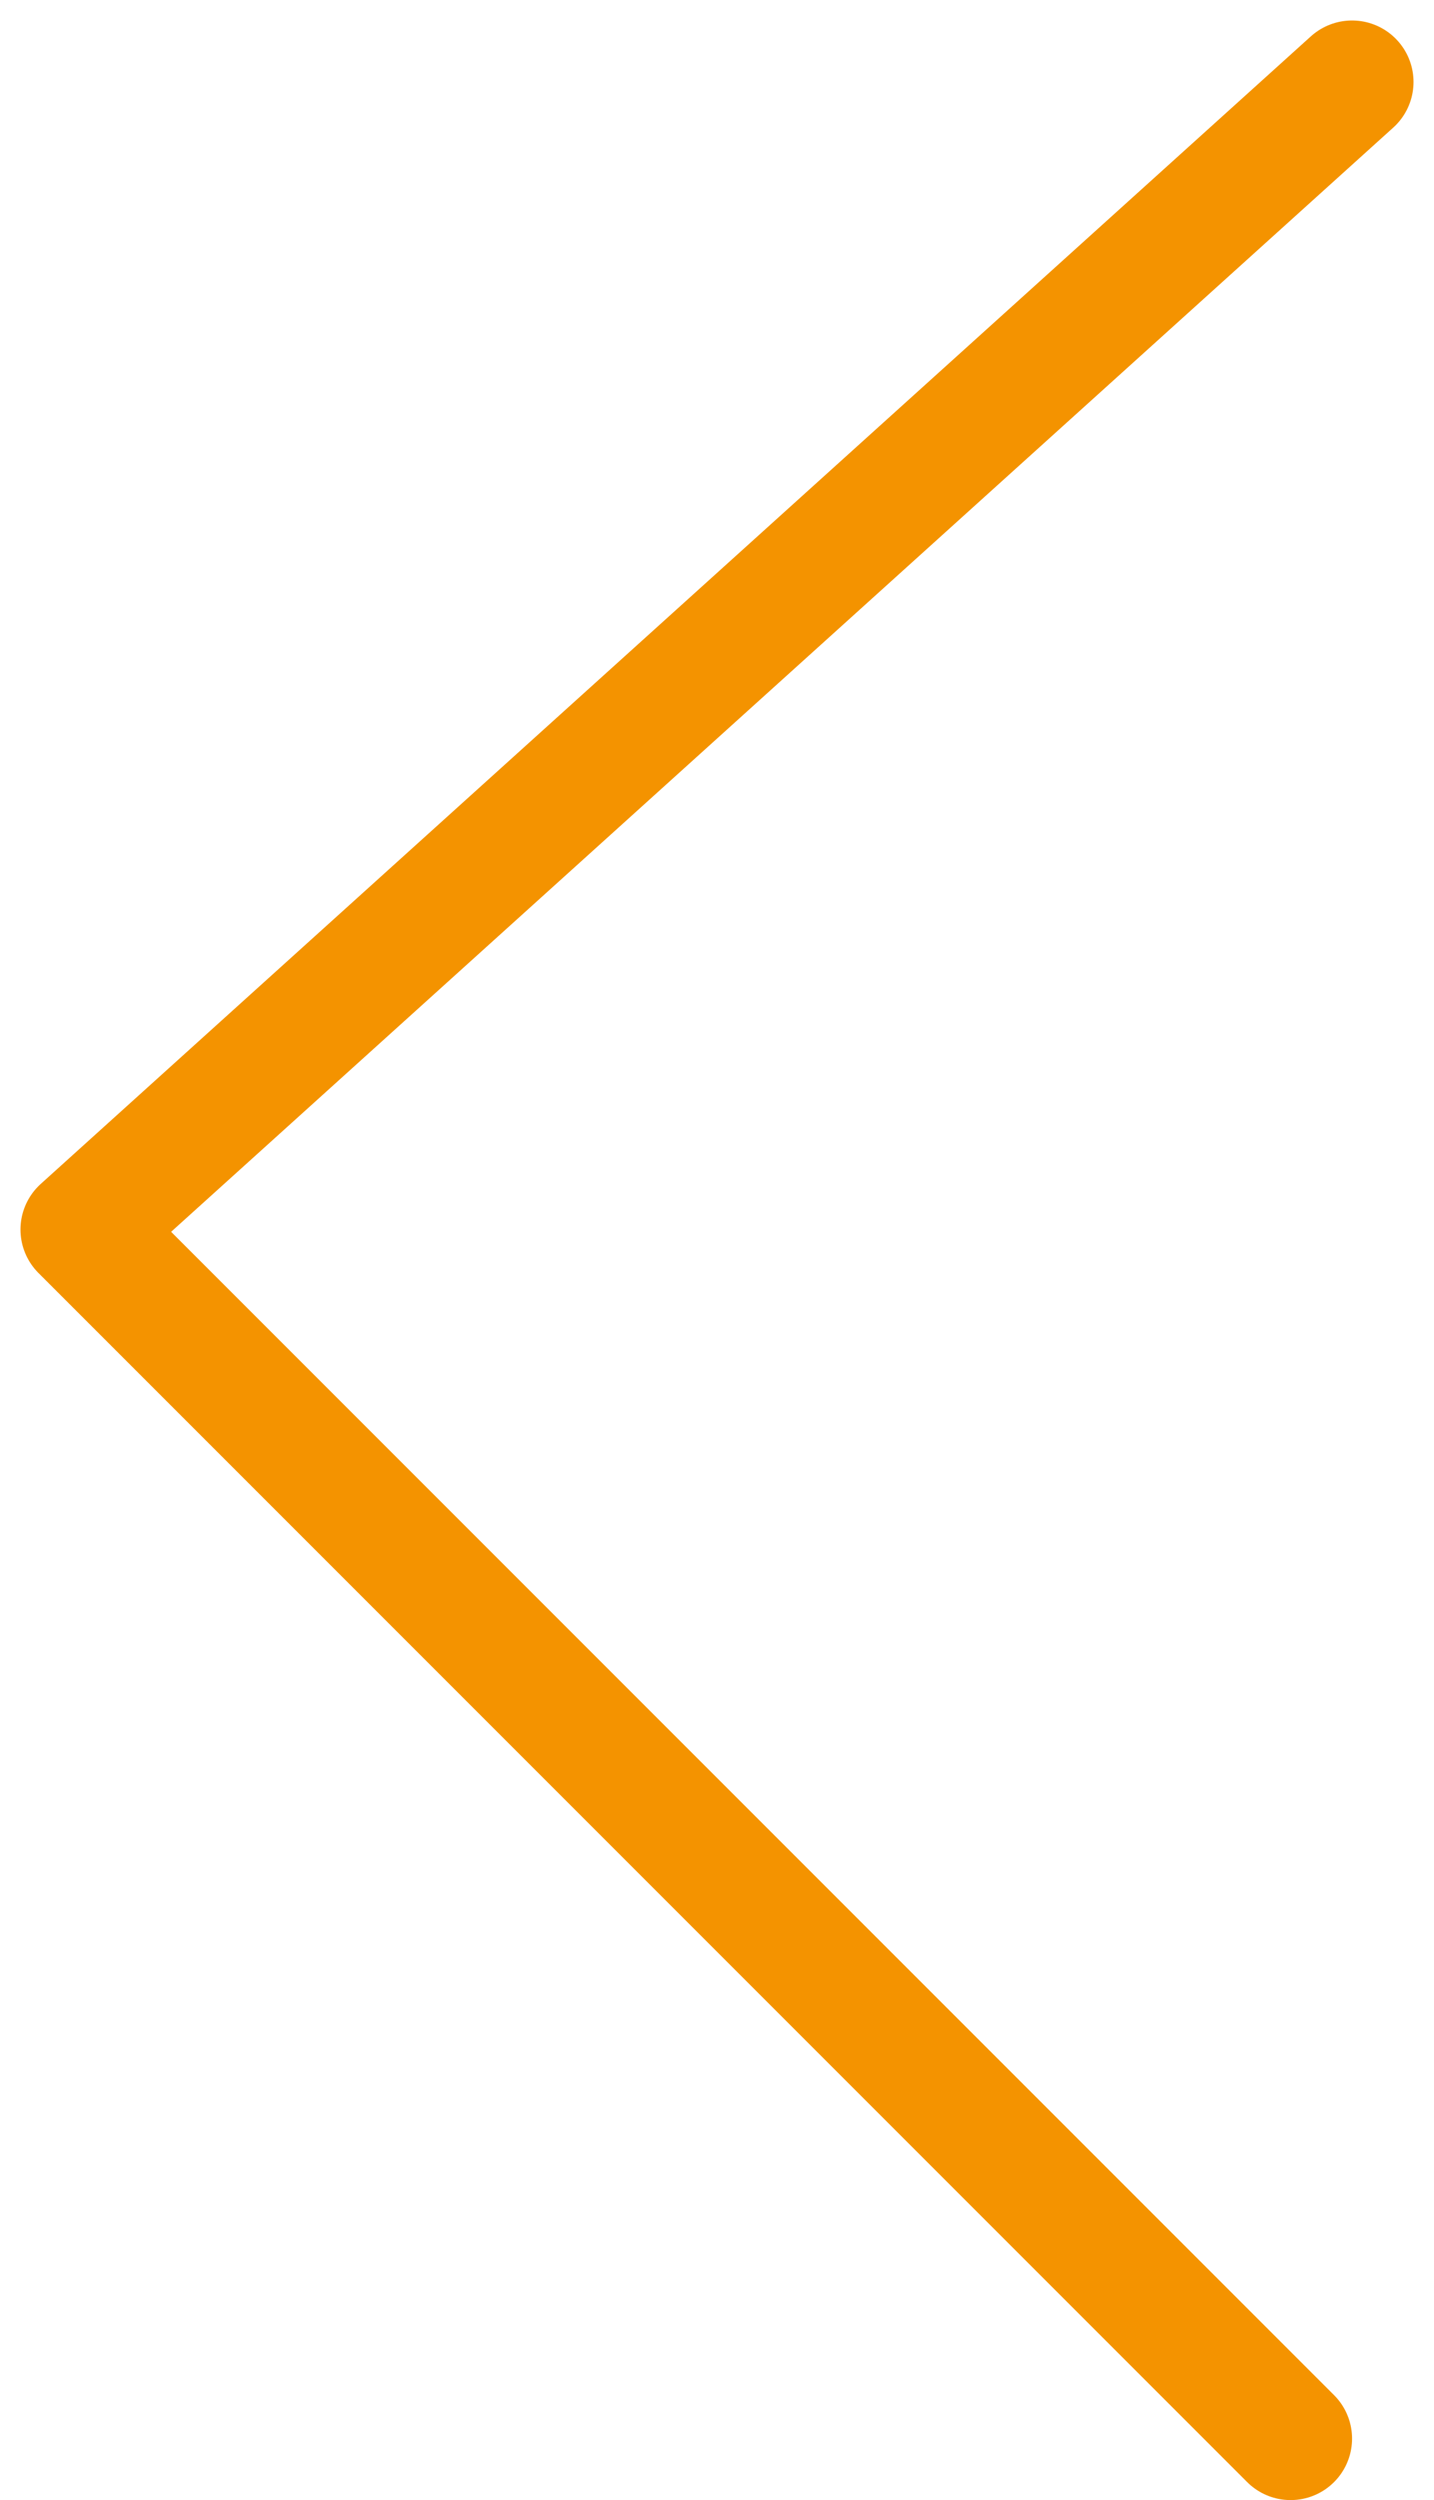
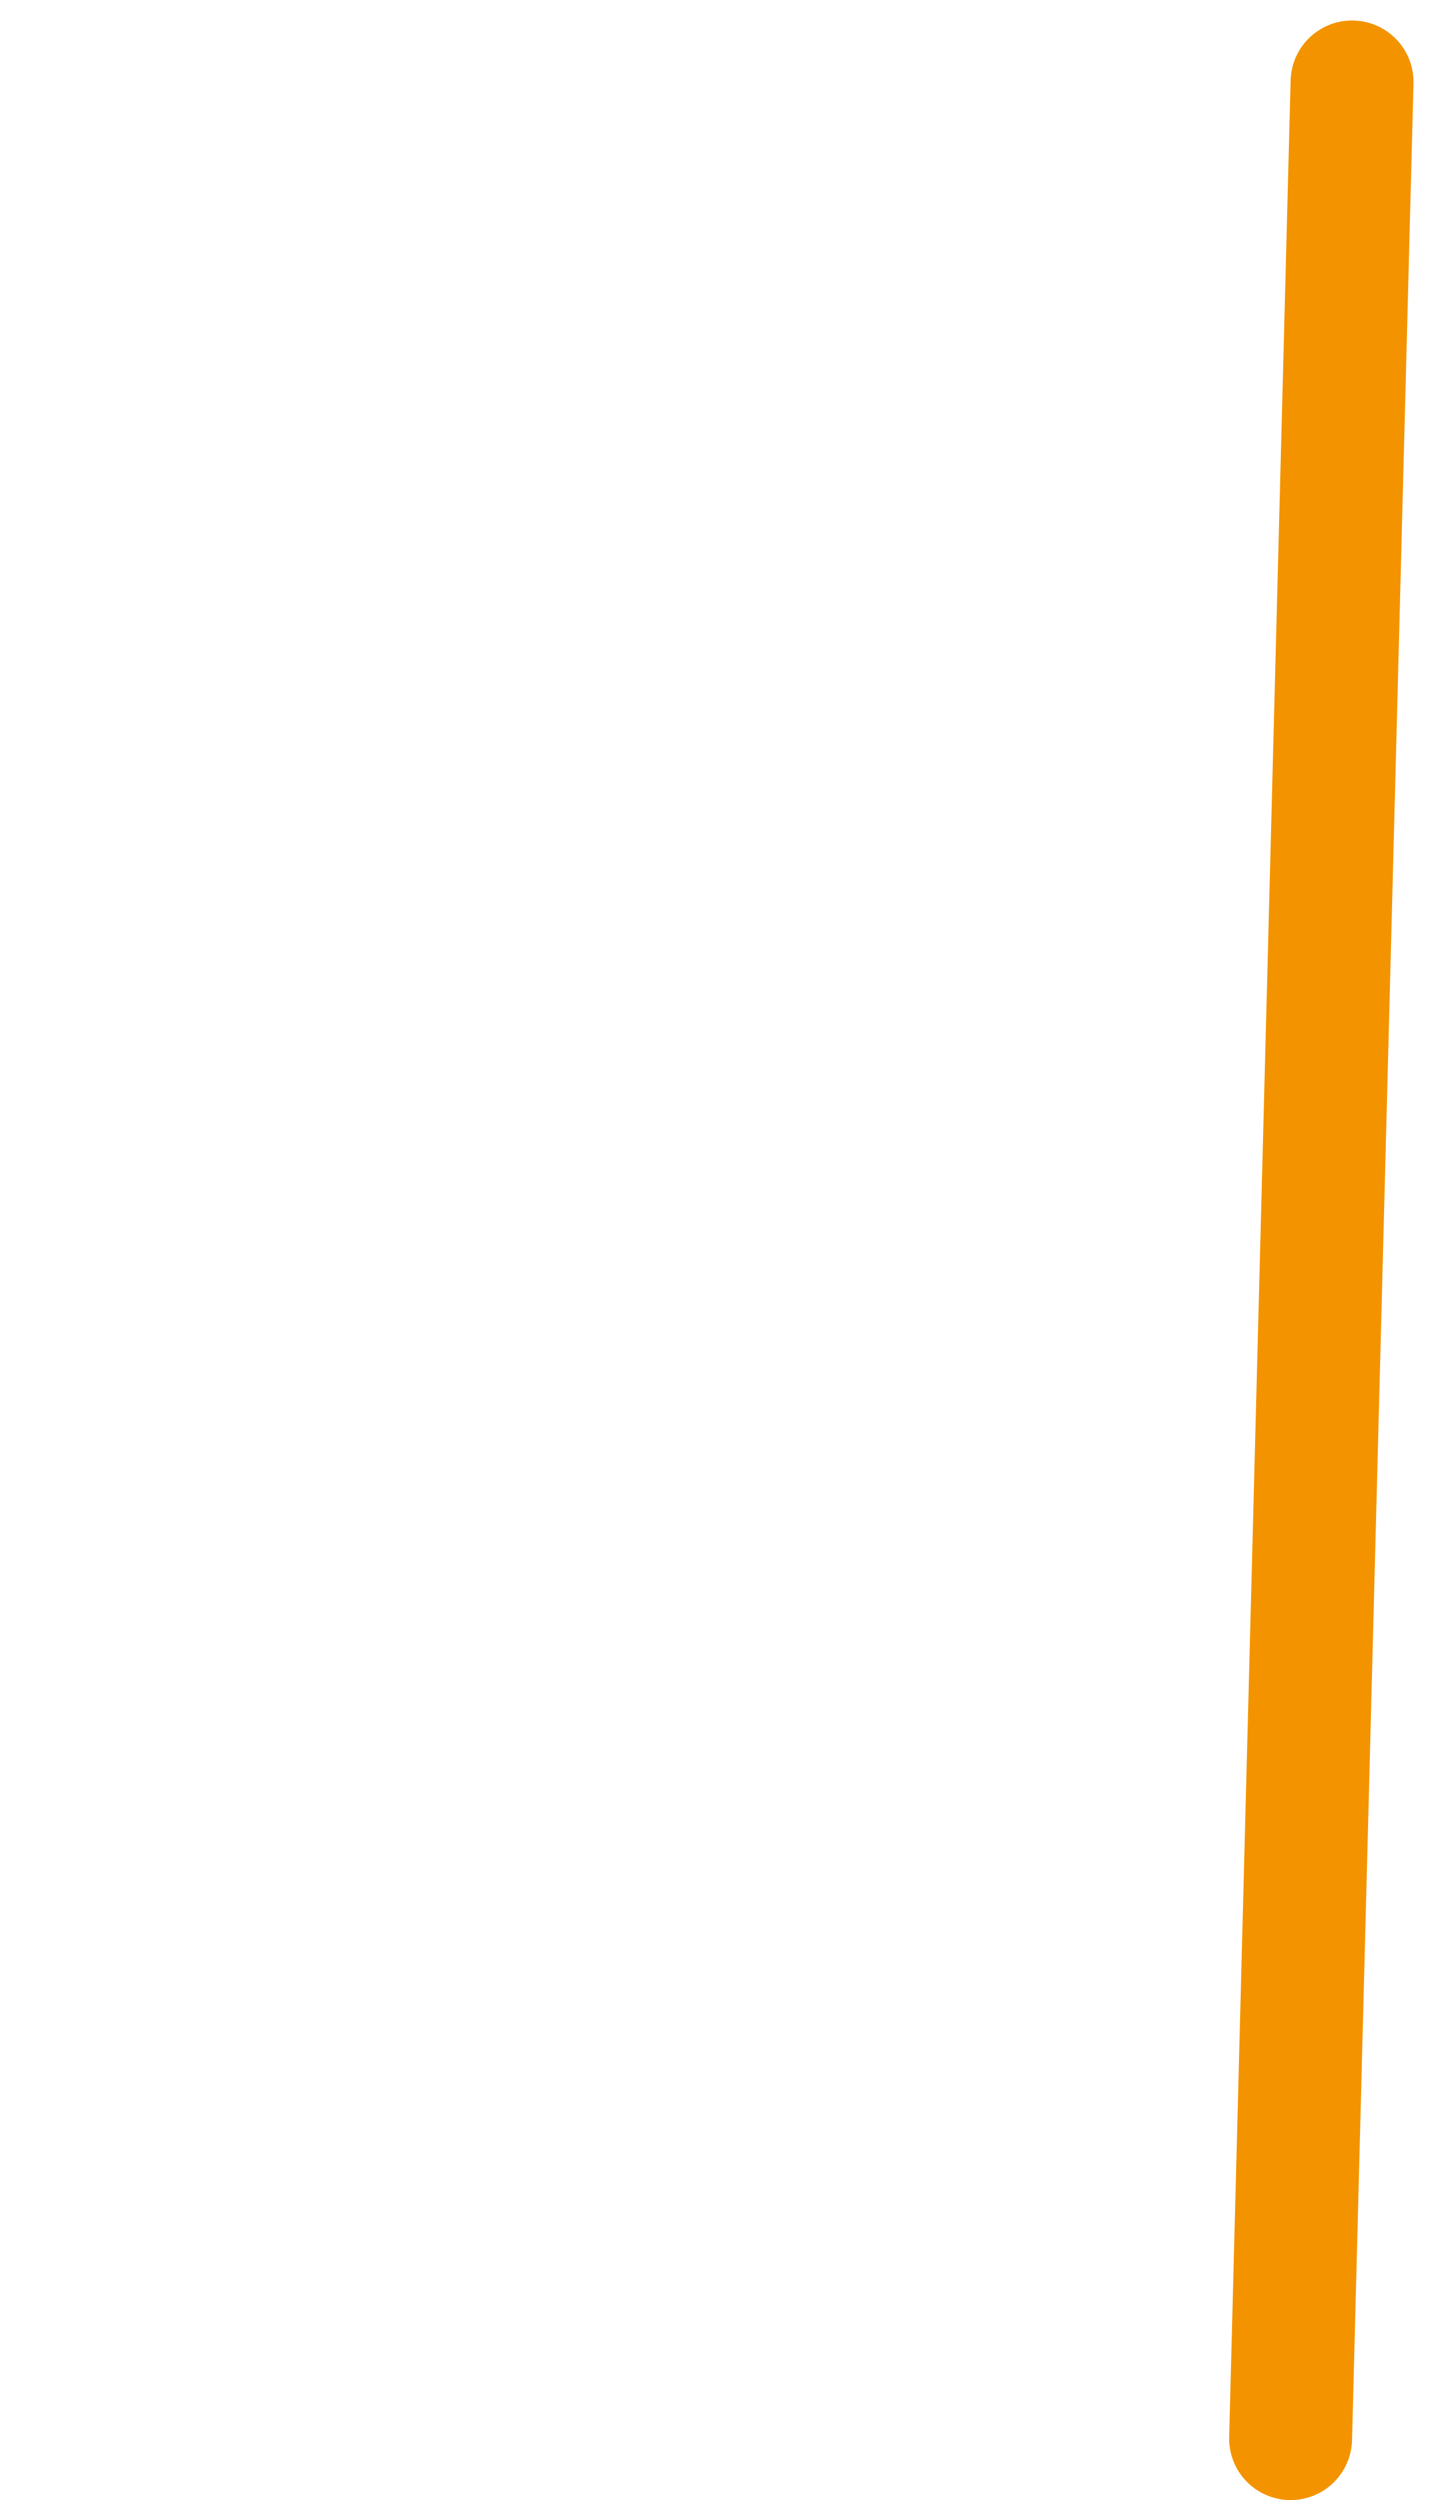
<svg xmlns="http://www.w3.org/2000/svg" width="35" height="61" viewBox="0 0 35 61" fill="none">
-   <path d="M33 2L2 30L31.5 59.5" stroke="#F49300" stroke-width="3" stroke-linecap="round" stroke-linejoin="round" />
+   <path d="M33 2L31.5 59.5" stroke="#F49300" stroke-width="3" stroke-linecap="round" stroke-linejoin="round" />
</svg>